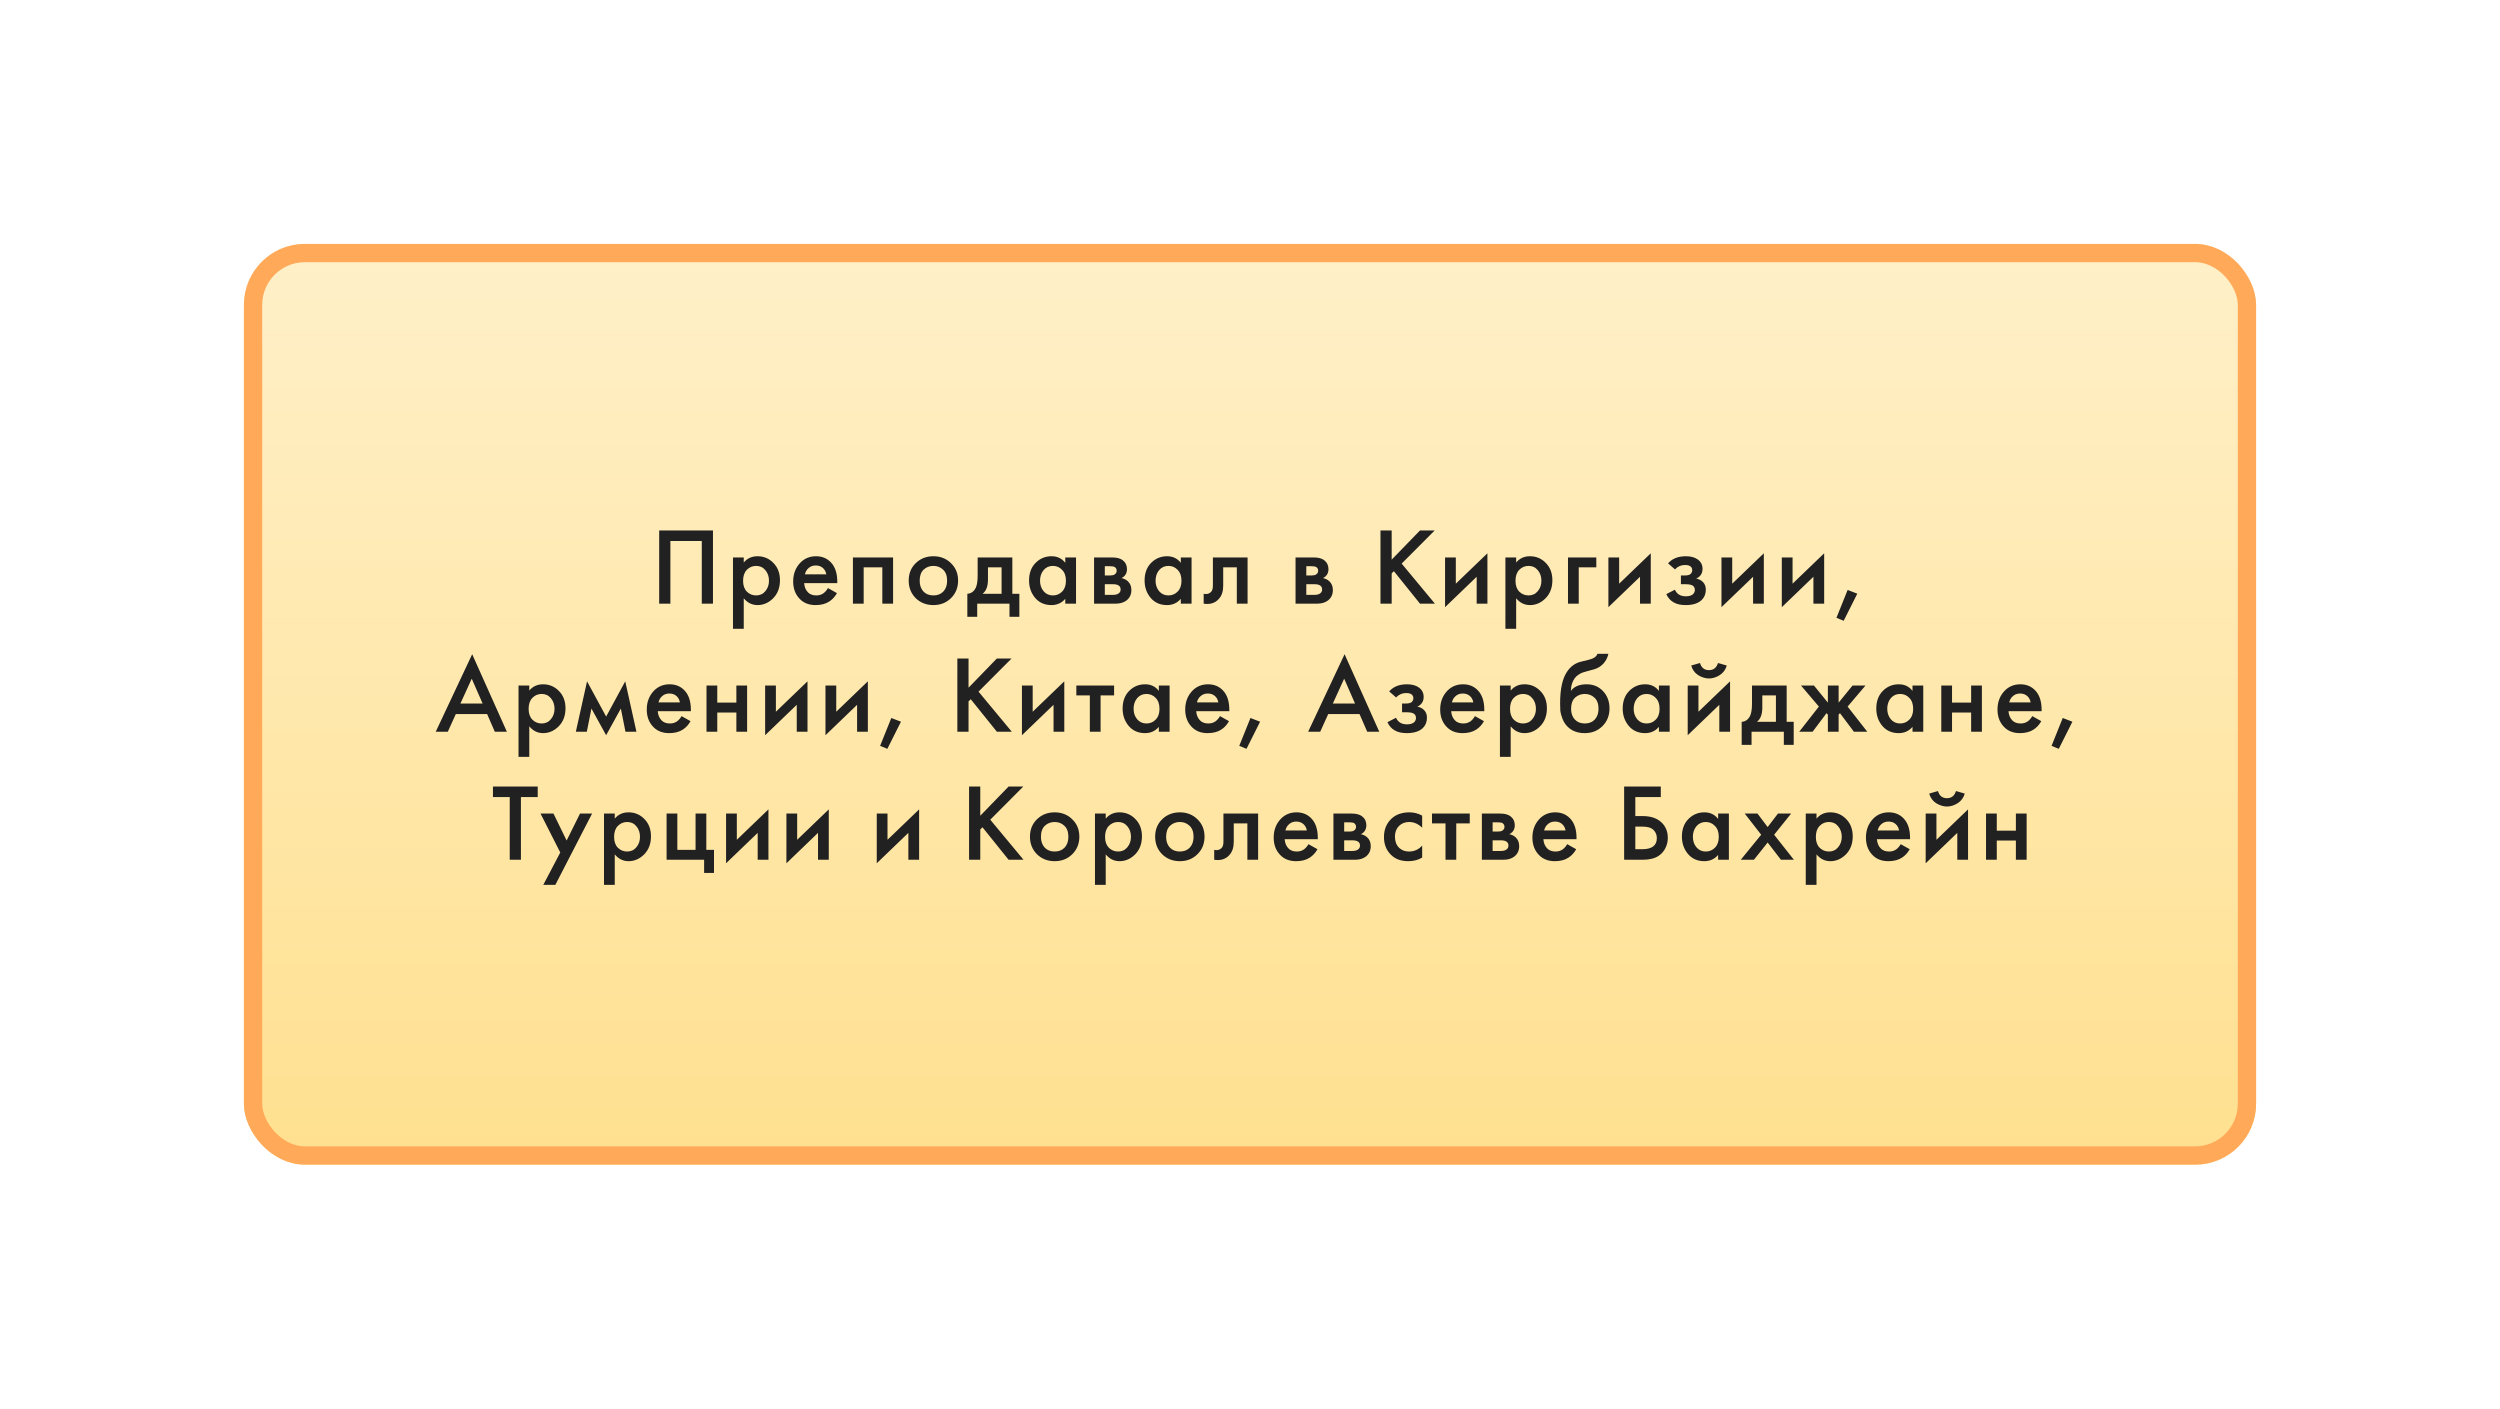
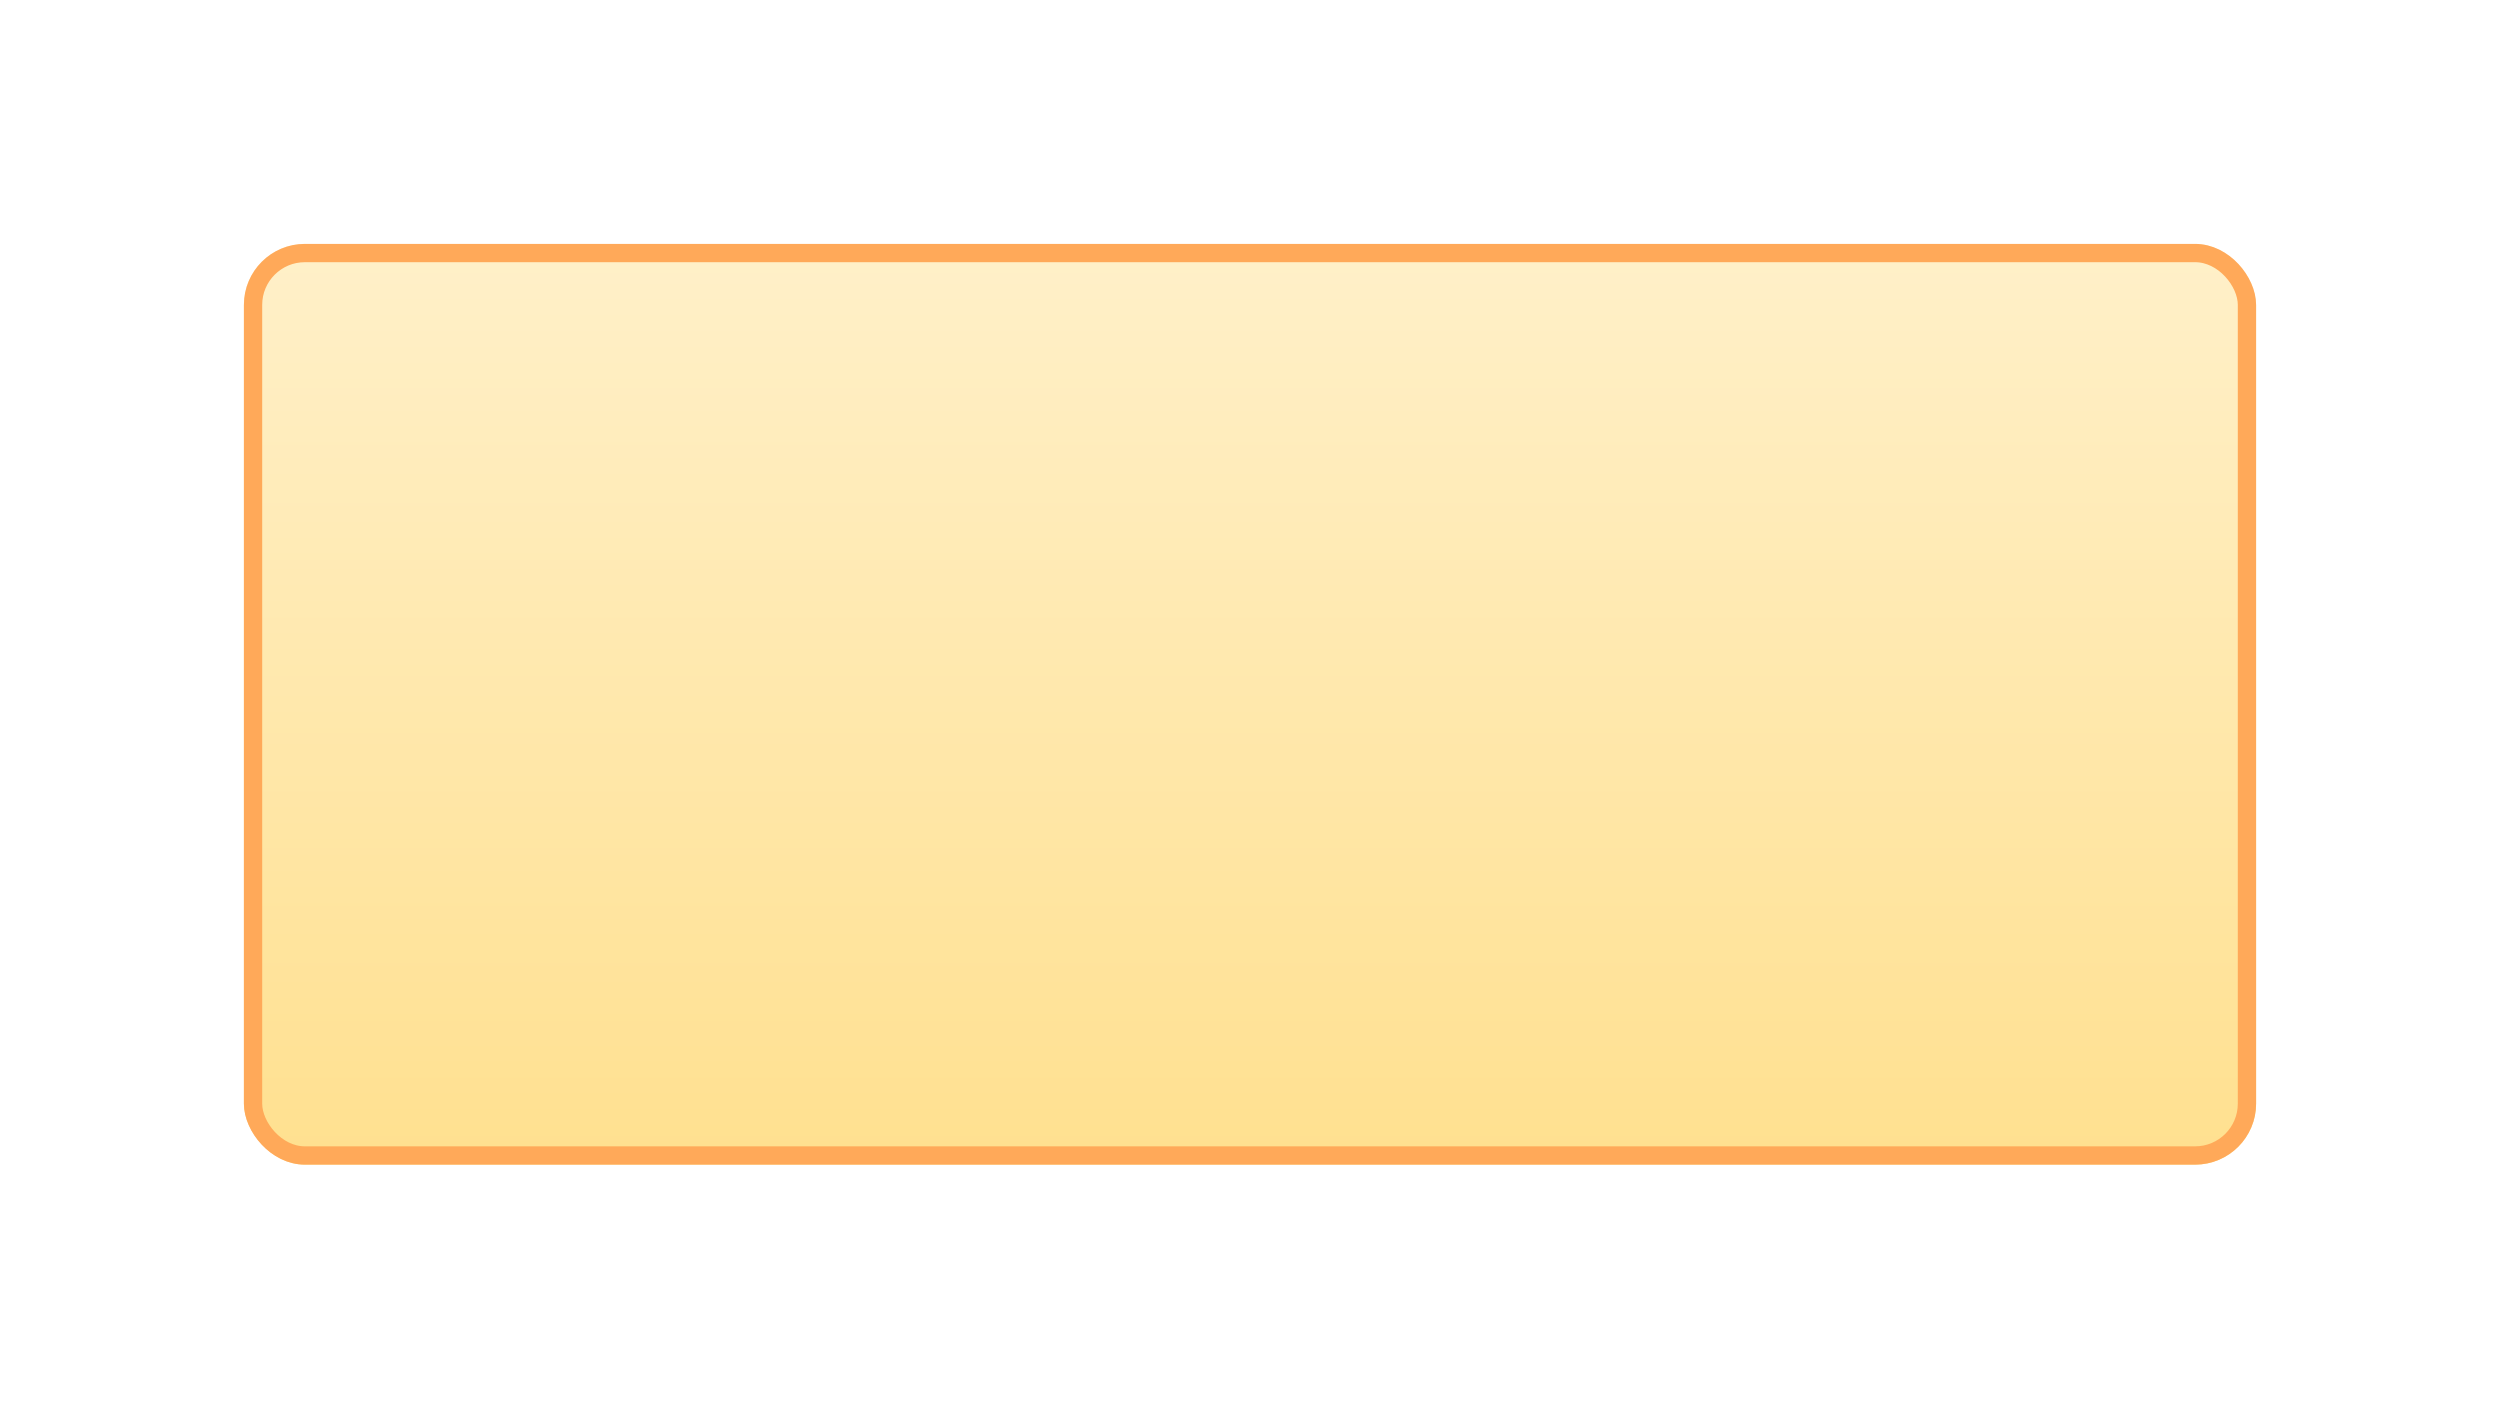
<svg xmlns="http://www.w3.org/2000/svg" width="410" height="231" viewBox="0 0 410 231" fill="none">
  <g filter="url(#filter0_d)">
    <rect x="38" y="38" width="330" height="151" rx="10" fill="url(#paint0_linear)" />
    <rect x="39.5" y="39.5" width="327" height="148" rx="8.5" stroke="#FFA959" stroke-width="3" />
  </g>
-   <path d="M108.107 86.994H116.927V99H115.091V88.722H109.943V99H108.107V86.994ZM121.974 98.118V103.122H120.21V91.422H121.974V92.25C122.55 91.566 123.3 91.224 124.224 91.224C125.256 91.224 126.126 91.59 126.834 92.322C127.554 93.042 127.914 93.99 127.914 95.166C127.914 96.378 127.542 97.362 126.798 98.118C126.054 98.862 125.202 99.234 124.242 99.234C123.342 99.234 122.586 98.862 121.974 98.118ZM124.008 92.808C123.408 92.808 122.898 93.024 122.478 93.456C122.07 93.876 121.866 94.476 121.866 95.256C121.866 96.012 122.07 96.6 122.478 97.02C122.898 97.44 123.408 97.65 124.008 97.65C124.632 97.65 125.136 97.416 125.52 96.948C125.916 96.48 126.114 95.91 126.114 95.238C126.114 94.554 125.916 93.978 125.52 93.51C125.136 93.042 124.632 92.808 124.008 92.808ZM135.785 96.444L137.261 97.272C136.925 97.872 136.499 98.334 135.983 98.658C135.395 99.042 134.651 99.234 133.751 99.234C132.695 99.234 131.843 98.91 131.195 98.262C130.451 97.518 130.079 96.552 130.079 95.364C130.079 94.116 130.481 93.078 131.285 92.25C131.969 91.566 132.815 91.224 133.823 91.224C134.807 91.224 135.617 91.554 136.253 92.214C136.961 92.946 137.315 94.014 137.315 95.418V95.634H131.879C131.927 96.27 132.143 96.78 132.527 97.164C132.851 97.488 133.301 97.65 133.877 97.65C134.345 97.65 134.747 97.524 135.083 97.272C135.359 97.056 135.593 96.78 135.785 96.444ZM132.005 94.194H135.515C135.443 93.774 135.263 93.432 134.975 93.168C134.663 92.88 134.267 92.736 133.787 92.736C133.283 92.736 132.869 92.898 132.545 93.222C132.281 93.462 132.101 93.786 132.005 94.194ZM139.878 91.422H146.466V99H144.702V93.042H141.642V99H139.878V91.422ZM150.179 92.358C150.959 91.602 151.925 91.224 153.077 91.224C154.229 91.224 155.189 91.602 155.957 92.358C156.737 93.102 157.127 94.056 157.127 95.22C157.127 96.372 156.737 97.332 155.957 98.1C155.189 98.856 154.229 99.234 153.077 99.234C151.925 99.234 150.959 98.856 150.179 98.1C149.411 97.332 149.027 96.372 149.027 95.22C149.027 94.056 149.411 93.102 150.179 92.358ZM151.439 97.002C151.847 97.434 152.393 97.65 153.077 97.65C153.761 97.65 154.307 97.434 154.715 97.002C155.123 96.558 155.327 95.97 155.327 95.238C155.327 94.434 155.105 93.828 154.661 93.42C154.229 93.012 153.701 92.808 153.077 92.808C152.453 92.808 151.919 93.012 151.475 93.42C151.043 93.828 150.827 94.434 150.827 95.238C150.827 95.97 151.031 96.558 151.439 97.002ZM160.335 91.422H166.023V97.38H167.175V101.16H165.555V99H160.263V101.16H158.643V97.38C159.255 97.344 159.717 97.014 160.029 96.39C160.233 95.946 160.335 95.28 160.335 94.392V91.422ZM164.259 97.38V93.042H162.027V95.058C162.027 96.15 161.733 96.924 161.145 97.38H164.259ZM174.705 92.304V91.422H176.469V99H174.705V98.208C174.117 98.892 173.361 99.234 172.437 99.234C171.321 99.234 170.427 98.838 169.755 98.046C169.095 97.254 168.765 96.306 168.765 95.202C168.765 94.002 169.119 93.042 169.827 92.322C170.547 91.59 171.423 91.224 172.455 91.224C173.403 91.224 174.153 91.584 174.705 92.304ZM172.671 92.808C172.047 92.808 171.537 93.042 171.141 93.51C170.757 93.978 170.565 94.554 170.565 95.238C170.565 95.91 170.757 96.48 171.141 96.948C171.537 97.416 172.047 97.65 172.671 97.65C173.271 97.65 173.775 97.44 174.183 97.02C174.603 96.6 174.813 96.012 174.813 95.256C174.813 94.476 174.603 93.876 174.183 93.456C173.775 93.024 173.271 92.808 172.671 92.808ZM179.426 91.422H182.396C183.152 91.422 183.728 91.572 184.124 91.872C184.592 92.244 184.826 92.73 184.826 93.33C184.826 94.014 184.526 94.506 183.926 94.806C184.31 94.878 184.652 95.046 184.952 95.31C185.348 95.67 185.546 96.156 185.546 96.768C185.546 97.5 185.27 98.076 184.718 98.496C184.262 98.832 183.68 99 182.972 99H179.426V91.422ZM181.19 94.374H182.09C182.402 94.374 182.636 94.32 182.792 94.212C183.02 94.068 183.134 93.864 183.134 93.6C183.134 93.348 183.032 93.15 182.828 93.006C182.684 92.91 182.426 92.862 182.054 92.862H181.19V94.374ZM181.19 97.56H182.504C182.9 97.56 183.206 97.488 183.422 97.344C183.662 97.188 183.782 96.966 183.782 96.678C183.782 96.366 183.668 96.144 183.44 96.012C183.236 95.88 182.942 95.814 182.558 95.814H181.19V97.56ZM193.653 92.304V91.422H195.417V99H193.653V98.208C193.065 98.892 192.309 99.234 191.385 99.234C190.269 99.234 189.375 98.838 188.703 98.046C188.043 97.254 187.713 96.306 187.713 95.202C187.713 94.002 188.067 93.042 188.775 92.322C189.495 91.59 190.371 91.224 191.403 91.224C192.351 91.224 193.101 91.584 193.653 92.304ZM191.619 92.808C190.995 92.808 190.485 93.042 190.089 93.51C189.705 93.978 189.513 94.554 189.513 95.238C189.513 95.91 189.705 96.48 190.089 96.948C190.485 97.416 190.995 97.65 191.619 97.65C192.219 97.65 192.723 97.44 193.131 97.02C193.551 96.6 193.761 96.012 193.761 95.256C193.761 94.476 193.551 93.876 193.131 93.456C192.723 93.024 192.219 92.808 191.619 92.808ZM204.602 91.422V99H202.838V93.042H200.606V96.048C200.606 96.984 200.366 97.71 199.886 98.226C199.274 98.91 198.446 99.168 197.402 99V97.38C197.918 97.5 198.332 97.386 198.644 97.038C198.824 96.822 198.914 96.492 198.914 96.048V91.422H204.602ZM212.47 91.422H215.44C216.196 91.422 216.772 91.572 217.168 91.872C217.636 92.244 217.87 92.73 217.87 93.33C217.87 94.014 217.57 94.506 216.97 94.806C217.354 94.878 217.696 95.046 217.996 95.31C218.392 95.67 218.59 96.156 218.59 96.768C218.59 97.5 218.314 98.076 217.762 98.496C217.306 98.832 216.724 99 216.016 99H212.47V91.422ZM214.234 94.374H215.134C215.446 94.374 215.68 94.32 215.836 94.212C216.064 94.068 216.178 93.864 216.178 93.6C216.178 93.348 216.076 93.15 215.872 93.006C215.728 92.91 215.47 92.862 215.098 92.862H214.234V94.374ZM214.234 97.56H215.548C215.944 97.56 216.25 97.488 216.466 97.344C216.706 97.188 216.826 96.966 216.826 96.678C216.826 96.366 216.712 96.144 216.484 96.012C216.28 95.88 215.986 95.814 215.602 95.814H214.234V97.56ZM228.234 86.994V91.782L232.878 86.994H235.29L229.872 92.43L235.326 99H232.878L228.594 93.672L228.234 94.032V99H226.398V86.994H228.234ZM236.99 91.422H238.754V95.724L243.938 90.738V99H242.174V94.59L236.99 99.576V91.422ZM248.65 98.118V103.122H246.886V91.422H248.65V92.25C249.226 91.566 249.976 91.224 250.9 91.224C251.932 91.224 252.802 91.59 253.51 92.322C254.23 93.042 254.59 93.99 254.59 95.166C254.59 96.378 254.218 97.362 253.474 98.118C252.73 98.862 251.878 99.234 250.918 99.234C250.018 99.234 249.262 98.862 248.65 98.118ZM250.684 92.808C250.084 92.808 249.574 93.024 249.154 93.456C248.746 93.876 248.542 94.476 248.542 95.256C248.542 96.012 248.746 96.6 249.154 97.02C249.574 97.44 250.084 97.65 250.684 97.65C251.308 97.65 251.812 97.416 252.196 96.948C252.592 96.48 252.79 95.91 252.79 95.238C252.79 94.554 252.592 93.978 252.196 93.51C251.812 93.042 251.308 92.808 250.684 92.808ZM257.15 99V91.422H261.794V93.042H258.914V99H257.15ZM263.777 91.422H265.541V95.724L270.725 90.738V99H268.961V94.59L263.777 99.576V91.422ZM274.698 93.384L273.564 92.394C273.852 92.046 274.236 91.764 274.716 91.548C275.22 91.332 275.814 91.224 276.498 91.224C277.29 91.224 277.932 91.398 278.424 91.746C278.952 92.13 279.216 92.646 279.216 93.294C279.216 93.714 279.108 94.062 278.892 94.338C278.712 94.578 278.472 94.758 278.172 94.878C278.628 94.974 278.994 95.16 279.27 95.436C279.594 95.76 279.756 96.18 279.756 96.696C279.756 97.38 279.54 97.938 279.108 98.37C278.532 98.946 277.644 99.234 276.444 99.234C275.64 99.234 274.98 99.084 274.464 98.784C273.924 98.472 273.528 98.022 273.276 97.434L274.68 96.714C274.848 97.074 275.07 97.338 275.346 97.506C275.646 97.698 276.024 97.794 276.48 97.794C277.032 97.794 277.434 97.668 277.686 97.416C277.866 97.212 277.956 96.99 277.956 96.75C277.956 96.498 277.878 96.294 277.722 96.138C277.518 95.922 277.098 95.814 276.462 95.814H275.67V94.374H276.336C276.72 94.374 277.008 94.308 277.2 94.176C277.416 94.008 277.524 93.786 277.524 93.51C277.524 93.222 277.416 93.006 277.2 92.862C277.02 92.73 276.738 92.664 276.354 92.664C275.994 92.664 275.664 92.736 275.364 92.88C275.112 93 274.89 93.168 274.698 93.384ZM282.32 91.422H284.084V95.724L289.268 90.738V99H287.504V94.59L282.32 99.576V91.422ZM292.216 91.422H293.98V95.724L299.164 90.738V99H297.4V94.59L292.216 99.576V91.422ZM301.176 101.322L303.012 96.75L304.596 97.362L302.364 101.808L301.176 101.322ZM81.146 120L79.886 117.102H74.756L73.442 120H71.462L77.438 107.292L83.126 120H81.146ZM75.512 115.374H79.148L77.366 111.306L75.512 115.374ZM86.802 119.118V124.122H85.038V112.422H86.802V113.25C87.378 112.566 88.128 112.224 89.052 112.224C90.084 112.224 90.954 112.59 91.662 113.322C92.382 114.042 92.742 114.99 92.742 116.166C92.742 117.378 92.37 118.362 91.626 119.118C90.882 119.862 90.03 120.234 89.07 120.234C88.17 120.234 87.414 119.862 86.802 119.118ZM88.836 113.808C88.236 113.808 87.726 114.024 87.306 114.456C86.898 114.876 86.694 115.476 86.694 116.256C86.694 117.012 86.898 117.6 87.306 118.02C87.726 118.44 88.236 118.65 88.836 118.65C89.46 118.65 89.964 118.416 90.348 117.948C90.744 117.48 90.942 116.91 90.942 116.238C90.942 115.554 90.744 114.978 90.348 114.51C89.964 114.042 89.46 113.808 88.836 113.808ZM94.439 120L96.275 111.738L99.407 117.516L102.539 111.738L104.375 120H102.575L101.819 116.202L99.407 120.576L96.995 116.202L96.239 120H94.439ZM111.775 117.444L113.251 118.272C112.915 118.872 112.489 119.334 111.973 119.658C111.385 120.042 110.641 120.234 109.741 120.234C108.685 120.234 107.833 119.91 107.185 119.262C106.441 118.518 106.069 117.552 106.069 116.364C106.069 115.116 106.471 114.078 107.275 113.25C107.959 112.566 108.805 112.224 109.813 112.224C110.797 112.224 111.607 112.554 112.243 113.214C112.951 113.946 113.305 115.014 113.305 116.418V116.634H107.869C107.917 117.27 108.133 117.78 108.517 118.164C108.841 118.488 109.291 118.65 109.867 118.65C110.335 118.65 110.737 118.524 111.073 118.272C111.349 118.056 111.583 117.78 111.775 117.444ZM107.995 115.194H111.505C111.433 114.774 111.253 114.432 110.965 114.168C110.653 113.88 110.257 113.736 109.777 113.736C109.273 113.736 108.859 113.898 108.535 114.222C108.271 114.462 108.091 114.786 107.995 115.194ZM115.868 120V112.422H117.632V115.23H120.764V112.422H122.528V120H120.764V116.85H117.632V120H115.868ZM125.483 112.422H127.247V116.724L132.431 111.738V120H130.667V115.59L125.483 120.576V112.422ZM135.379 112.422H137.143V116.724L142.327 111.738V120H140.563V115.59L135.379 120.576V112.422ZM144.338 122.322L146.174 117.75L147.758 118.362L145.526 122.808L144.338 122.322ZM158.841 107.994V112.782L163.485 107.994H165.897L160.479 113.43L165.933 120H163.485L159.201 114.672L158.841 115.032V120H157.005V107.994H158.841ZM167.597 112.422H169.361V116.724L174.545 111.738V120H172.781V115.59L167.597 120.576V112.422ZM182.712 114.042H180.498V120H178.734V114.042H176.52V112.422H182.712V114.042ZM190.049 113.304V112.422H191.813V120H190.049V119.208C189.461 119.892 188.705 120.234 187.781 120.234C186.665 120.234 185.771 119.838 185.099 119.046C184.439 118.254 184.109 117.306 184.109 116.202C184.109 115.002 184.463 114.042 185.171 113.322C185.891 112.59 186.767 112.224 187.799 112.224C188.747 112.224 189.497 112.584 190.049 113.304ZM188.015 113.808C187.391 113.808 186.881 114.042 186.485 114.51C186.101 114.978 185.909 115.554 185.909 116.238C185.909 116.91 186.101 117.48 186.485 117.948C186.881 118.416 187.391 118.65 188.015 118.65C188.615 118.65 189.119 118.44 189.527 118.02C189.947 117.6 190.157 117.012 190.157 116.256C190.157 115.476 189.947 114.876 189.527 114.456C189.119 114.024 188.615 113.808 188.015 113.808ZM200.08 117.444L201.556 118.272C201.22 118.872 200.794 119.334 200.278 119.658C199.69 120.042 198.946 120.234 198.046 120.234C196.99 120.234 196.138 119.91 195.49 119.262C194.746 118.518 194.374 117.552 194.374 116.364C194.374 115.116 194.776 114.078 195.58 113.25C196.264 112.566 197.11 112.224 198.118 112.224C199.102 112.224 199.912 112.554 200.548 113.214C201.256 113.946 201.61 115.014 201.61 116.418V116.634H196.174C196.222 117.27 196.438 117.78 196.822 118.164C197.146 118.488 197.596 118.65 198.172 118.65C198.64 118.65 199.042 118.524 199.378 118.272C199.654 118.056 199.888 117.78 200.08 117.444ZM196.3 115.194H199.81C199.738 114.774 199.558 114.432 199.27 114.168C198.958 113.88 198.562 113.736 198.082 113.736C197.578 113.736 197.164 113.898 196.84 114.222C196.576 114.462 196.396 114.786 196.3 115.194ZM203.238 122.322L205.074 117.75L206.658 118.362L204.426 122.808L203.238 122.322ZM224.221 120L222.961 117.102H217.831L216.517 120H214.537L220.513 107.292L226.201 120H224.221ZM218.587 115.374H222.223L220.441 111.306L218.587 115.374ZM228.963 114.384L227.829 113.394C228.117 113.046 228.501 112.764 228.981 112.548C229.485 112.332 230.079 112.224 230.763 112.224C231.555 112.224 232.197 112.398 232.689 112.746C233.217 113.13 233.481 113.646 233.481 114.294C233.481 114.714 233.373 115.062 233.157 115.338C232.977 115.578 232.737 115.758 232.437 115.878C232.893 115.974 233.259 116.16 233.535 116.436C233.859 116.76 234.021 117.18 234.021 117.696C234.021 118.38 233.805 118.938 233.373 119.37C232.797 119.946 231.909 120.234 230.709 120.234C229.905 120.234 229.245 120.084 228.729 119.784C228.189 119.472 227.793 119.022 227.541 118.434L228.945 117.714C229.113 118.074 229.335 118.338 229.611 118.506C229.911 118.698 230.289 118.794 230.745 118.794C231.297 118.794 231.699 118.668 231.951 118.416C232.131 118.212 232.221 117.99 232.221 117.75C232.221 117.498 232.143 117.294 231.987 117.138C231.783 116.922 231.363 116.814 230.727 116.814H229.935V115.374H230.601C230.985 115.374 231.273 115.308 231.465 115.176C231.681 115.008 231.789 114.786 231.789 114.51C231.789 114.222 231.681 114.006 231.465 113.862C231.285 113.73 231.003 113.664 230.619 113.664C230.259 113.664 229.929 113.736 229.629 113.88C229.377 114 229.155 114.168 228.963 114.384ZM241.895 117.444L243.371 118.272C243.035 118.872 242.609 119.334 242.093 119.658C241.505 120.042 240.761 120.234 239.861 120.234C238.805 120.234 237.953 119.91 237.305 119.262C236.561 118.518 236.189 117.552 236.189 116.364C236.189 115.116 236.591 114.078 237.395 113.25C238.079 112.566 238.925 112.224 239.933 112.224C240.917 112.224 241.727 112.554 242.363 113.214C243.071 113.946 243.425 115.014 243.425 116.418V116.634H237.989C238.037 117.27 238.253 117.78 238.637 118.164C238.961 118.488 239.411 118.65 239.987 118.65C240.455 118.65 240.857 118.524 241.193 118.272C241.469 118.056 241.703 117.78 241.895 117.444ZM238.115 115.194H241.625C241.553 114.774 241.373 114.432 241.085 114.168C240.773 113.88 240.377 113.736 239.897 113.736C239.393 113.736 238.979 113.898 238.655 114.222C238.391 114.462 238.211 114.786 238.115 115.194ZM247.753 119.118V124.122H245.989V112.422H247.753V113.25C248.329 112.566 249.079 112.224 250.003 112.224C251.035 112.224 251.905 112.59 252.613 113.322C253.333 114.042 253.693 114.99 253.693 116.166C253.693 117.378 253.321 118.362 252.577 119.118C251.833 119.862 250.981 120.234 250.021 120.234C249.121 120.234 248.365 119.862 247.753 119.118ZM249.787 113.808C249.187 113.808 248.677 114.024 248.257 114.456C247.849 114.876 247.645 115.476 247.645 116.256C247.645 117.012 247.849 117.6 248.257 118.02C248.677 118.44 249.187 118.65 249.787 118.65C250.411 118.65 250.915 118.416 251.299 117.948C251.695 117.48 251.893 116.91 251.893 116.238C251.893 115.554 251.695 114.978 251.299 114.51C250.915 114.042 250.411 113.808 249.787 113.808ZM261.978 107.22H263.778C263.646 107.844 263.37 108.384 262.95 108.84C262.53 109.296 262.014 109.608 261.402 109.776L260.214 110.1C259.902 110.184 259.662 110.256 259.494 110.316C259.326 110.376 259.116 110.49 258.864 110.658C258.624 110.814 258.42 111.006 258.252 111.234C257.856 111.762 257.646 112.446 257.622 113.286H257.64C258.168 112.578 259.026 112.224 260.214 112.224C261.282 112.224 262.164 112.584 262.86 113.304C263.592 114.06 263.958 115.02 263.958 116.184C263.958 117.36 263.568 118.332 262.788 119.1C262.02 119.856 261.06 120.234 259.908 120.234C258.756 120.234 257.832 119.898 257.136 119.226C256.752 118.866 256.458 118.422 256.254 117.894C256.05 117.366 255.93 116.934 255.894 116.598C255.87 116.25 255.858 115.83 255.858 115.338C255.858 112.986 256.242 111.252 257.01 110.136C257.586 109.284 258.342 108.744 259.278 108.516L260.538 108.21C261.366 108.006 261.846 107.676 261.978 107.22ZM258.27 118.002C258.678 118.434 259.224 118.65 259.908 118.65C260.592 118.65 261.138 118.434 261.546 118.002C261.954 117.558 262.158 116.97 262.158 116.238C262.158 115.434 261.936 114.828 261.492 114.42C261.06 114.012 260.532 113.808 259.908 113.808C259.284 113.808 258.75 114.012 258.306 114.42C257.874 114.828 257.658 115.434 257.658 116.238C257.658 116.97 257.862 117.558 258.27 118.002ZM272.062 113.304V112.422H273.826V120H272.062V119.208C271.474 119.892 270.718 120.234 269.794 120.234C268.678 120.234 267.784 119.838 267.112 119.046C266.452 118.254 266.122 117.306 266.122 116.202C266.122 115.002 266.476 114.042 267.184 113.322C267.904 112.59 268.78 112.224 269.812 112.224C270.76 112.224 271.51 112.584 272.062 113.304ZM270.028 113.808C269.404 113.808 268.894 114.042 268.498 114.51C268.114 114.978 267.922 115.554 267.922 116.238C267.922 116.91 268.114 117.48 268.498 117.948C268.894 118.416 269.404 118.65 270.028 118.65C270.628 118.65 271.132 118.44 271.54 118.02C271.96 117.6 272.17 117.012 272.17 116.256C272.17 115.476 271.96 114.876 271.54 114.456C271.132 114.024 270.628 113.808 270.028 113.808ZM276.783 112.422H278.547V116.724L283.731 111.738V120H281.967V115.59L276.783 120.576V112.422ZM277.359 109.146L278.799 108.732C279.027 109.512 279.519 109.902 280.275 109.902C281.019 109.902 281.511 109.512 281.751 108.732L283.191 109.146C282.999 109.83 282.609 110.358 282.021 110.73C281.445 111.09 280.863 111.27 280.275 111.27C279.687 111.27 279.099 111.09 278.511 110.73C277.935 110.358 277.551 109.83 277.359 109.146ZM287.327 112.422H293.015V118.38H294.167V122.16H292.547V120H287.255V122.16H285.635V118.38C286.247 118.344 286.709 118.014 287.021 117.39C287.225 116.946 287.327 116.28 287.327 115.392V112.422ZM291.251 118.38V114.042H289.019V116.058C289.019 117.15 288.725 117.924 288.137 118.38H291.251ZM299.771 112.422H301.535V115.23L303.821 112.422H305.945L303.011 115.878L306.233 120H304.037L301.751 116.958L301.535 117.21V120H299.771V117.21L299.555 116.958L297.269 120H295.073L298.295 115.878L295.361 112.422H297.485L299.771 115.23V112.422ZM313.65 113.304V112.422H315.414V120H313.65V119.208C313.062 119.892 312.306 120.234 311.382 120.234C310.266 120.234 309.372 119.838 308.7 119.046C308.04 118.254 307.71 117.306 307.71 116.202C307.71 115.002 308.064 114.042 308.772 113.322C309.492 112.59 310.368 112.224 311.4 112.224C312.348 112.224 313.098 112.584 313.65 113.304ZM311.616 113.808C310.992 113.808 310.482 114.042 310.086 114.51C309.702 114.978 309.51 115.554 309.51 116.238C309.51 116.91 309.702 117.48 310.086 117.948C310.482 118.416 310.992 118.65 311.616 118.65C312.216 118.65 312.72 118.44 313.128 118.02C313.548 117.6 313.758 117.012 313.758 116.256C313.758 115.476 313.548 114.876 313.128 114.456C312.72 114.024 312.216 113.808 311.616 113.808ZM318.37 120V112.422H320.134V115.23H323.266V112.422H325.03V120H323.266V116.85H320.134V120H318.37ZM333.295 117.444L334.771 118.272C334.435 118.872 334.009 119.334 333.493 119.658C332.905 120.042 332.161 120.234 331.261 120.234C330.205 120.234 329.353 119.91 328.705 119.262C327.961 118.518 327.589 117.552 327.589 116.364C327.589 115.116 327.991 114.078 328.795 113.25C329.479 112.566 330.325 112.224 331.333 112.224C332.317 112.224 333.127 112.554 333.763 113.214C334.471 113.946 334.825 115.014 334.825 116.418V116.634H329.389C329.437 117.27 329.653 117.78 330.037 118.164C330.361 118.488 330.811 118.65 331.387 118.65C331.855 118.65 332.257 118.524 332.593 118.272C332.869 118.056 333.103 117.78 333.295 117.444ZM329.515 115.194H333.025C332.953 114.774 332.773 114.432 332.485 114.168C332.173 113.88 331.777 113.736 331.297 113.736C330.793 113.736 330.379 113.898 330.055 114.222C329.791 114.462 329.611 114.786 329.515 115.194ZM336.453 122.322L338.289 117.75L339.873 118.362L337.641 122.808L336.453 122.322ZM88.186 130.722H85.432V141H83.596V130.722H80.842V128.994H88.186V130.722ZM89.094 145.122L91.884 139.812L88.644 133.422H90.768L92.928 137.85L95.124 133.422H97.104L91.074 145.122H89.094ZM100.82 140.118V145.122H99.056V133.422H100.82V134.25C101.396 133.566 102.146 133.224 103.07 133.224C104.102 133.224 104.972 133.59 105.68 134.322C106.4 135.042 106.76 135.99 106.76 137.166C106.76 138.378 106.388 139.362 105.644 140.118C104.9 140.862 104.048 141.234 103.088 141.234C102.188 141.234 101.432 140.862 100.82 140.118ZM102.854 134.808C102.254 134.808 101.744 135.024 101.324 135.456C100.916 135.876 100.712 136.476 100.712 137.256C100.712 138.012 100.916 138.6 101.324 139.02C101.744 139.44 102.254 139.65 102.854 139.65C103.478 139.65 103.982 139.416 104.366 138.948C104.762 138.48 104.96 137.91 104.96 137.238C104.96 136.554 104.762 135.978 104.366 135.51C103.982 135.042 103.478 134.808 102.854 134.808ZM109.32 141V133.422H111.084V139.38H114.072V133.422H115.836V139.38H117.096V143.16H115.476V141H109.32ZM119.076 133.422H120.84V137.724L126.024 132.738V141H124.26V136.59L119.076 141.576V133.422ZM128.971 133.422H130.735V137.724L135.919 132.738V141H134.155V136.59L128.971 141.576V133.422ZM143.788 133.422H145.552V137.724L150.736 132.738V141H148.972V136.59L143.788 141.576V133.422ZM160.765 128.994V133.782L165.409 128.994H167.821L162.403 134.43L167.857 141H165.409L161.125 135.672L160.765 136.032V141H158.929V128.994H160.765ZM170.066 134.358C170.846 133.602 171.812 133.224 172.964 133.224C174.116 133.224 175.076 133.602 175.844 134.358C176.624 135.102 177.014 136.056 177.014 137.22C177.014 138.372 176.624 139.332 175.844 140.1C175.076 140.856 174.116 141.234 172.964 141.234C171.812 141.234 170.846 140.856 170.066 140.1C169.298 139.332 168.914 138.372 168.914 137.22C168.914 136.056 169.298 135.102 170.066 134.358ZM171.326 139.002C171.734 139.434 172.28 139.65 172.964 139.65C173.648 139.65 174.194 139.434 174.602 139.002C175.01 138.558 175.214 137.97 175.214 137.238C175.214 136.434 174.992 135.828 174.548 135.42C174.116 135.012 173.588 134.808 172.964 134.808C172.34 134.808 171.806 135.012 171.362 135.42C170.93 135.828 170.714 136.434 170.714 137.238C170.714 137.97 170.918 138.558 171.326 139.002ZM181.339 140.118V145.122H179.575V133.422H181.339V134.25C181.915 133.566 182.665 133.224 183.589 133.224C184.621 133.224 185.491 133.59 186.199 134.322C186.919 135.042 187.279 135.99 187.279 137.166C187.279 138.378 186.907 139.362 186.163 140.118C185.419 140.862 184.567 141.234 183.607 141.234C182.707 141.234 181.951 140.862 181.339 140.118ZM183.373 134.808C182.773 134.808 182.263 135.024 181.843 135.456C181.435 135.876 181.231 136.476 181.231 137.256C181.231 138.012 181.435 138.6 181.843 139.02C182.263 139.44 182.773 139.65 183.373 139.65C183.997 139.65 184.501 139.416 184.885 138.948C185.281 138.48 185.479 137.91 185.479 137.238C185.479 136.554 185.281 135.978 184.885 135.51C184.501 135.042 183.997 134.808 183.373 134.808ZM190.596 134.358C191.376 133.602 192.342 133.224 193.494 133.224C194.646 133.224 195.606 133.602 196.374 134.358C197.154 135.102 197.544 136.056 197.544 137.22C197.544 138.372 197.154 139.332 196.374 140.1C195.606 140.856 194.646 141.234 193.494 141.234C192.342 141.234 191.376 140.856 190.596 140.1C189.828 139.332 189.444 138.372 189.444 137.22C189.444 136.056 189.828 135.102 190.596 134.358ZM191.856 139.002C192.264 139.434 192.81 139.65 193.494 139.65C194.178 139.65 194.724 139.434 195.132 139.002C195.54 138.558 195.744 137.97 195.744 137.238C195.744 136.434 195.522 135.828 195.078 135.42C194.646 135.012 194.118 134.808 193.494 134.808C192.87 134.808 192.336 135.012 191.892 135.42C191.46 135.828 191.244 136.434 191.244 137.238C191.244 137.97 191.448 138.558 191.856 139.002ZM206.332 133.422V141H204.568V135.042H202.336V138.048C202.336 138.984 202.096 139.71 201.616 140.226C201.004 140.91 200.176 141.168 199.132 141V139.38C199.648 139.5 200.062 139.386 200.374 139.038C200.554 138.822 200.644 138.492 200.644 138.048V133.422H206.332ZM214.59 138.444L216.066 139.272C215.73 139.872 215.304 140.334 214.788 140.658C214.2 141.042 213.456 141.234 212.556 141.234C211.5 141.234 210.648 140.91 210 140.262C209.256 139.518 208.884 138.552 208.884 137.364C208.884 136.116 209.286 135.078 210.09 134.25C210.774 133.566 211.62 133.224 212.628 133.224C213.612 133.224 214.422 133.554 215.058 134.214C215.766 134.946 216.12 136.014 216.12 137.418V137.634H210.684C210.732 138.27 210.948 138.78 211.332 139.164C211.656 139.488 212.106 139.65 212.682 139.65C213.15 139.65 213.552 139.524 213.888 139.272C214.164 139.056 214.398 138.78 214.59 138.444ZM210.81 136.194H214.32C214.248 135.774 214.068 135.432 213.78 135.168C213.468 134.88 213.072 134.736 212.592 134.736C212.088 134.736 211.674 134.898 211.35 135.222C211.086 135.462 210.906 135.786 210.81 136.194ZM218.683 133.422H221.653C222.409 133.422 222.985 133.572 223.381 133.872C223.849 134.244 224.083 134.73 224.083 135.33C224.083 136.014 223.783 136.506 223.183 136.806C223.567 136.878 223.909 137.046 224.209 137.31C224.605 137.67 224.803 138.156 224.803 138.768C224.803 139.5 224.527 140.076 223.975 140.496C223.519 140.832 222.937 141 222.229 141H218.683V133.422ZM220.447 136.374H221.347C221.659 136.374 221.893 136.32 222.049 136.212C222.277 136.068 222.391 135.864 222.391 135.6C222.391 135.348 222.289 135.15 222.085 135.006C221.941 134.91 221.683 134.862 221.311 134.862H220.447V136.374ZM220.447 139.56H221.761C222.157 139.56 222.463 139.488 222.679 139.344C222.919 139.188 223.039 138.966 223.039 138.678C223.039 138.366 222.925 138.144 222.697 138.012C222.493 137.88 222.199 137.814 221.815 137.814H220.447V139.56ZM233.234 133.764V135.744C232.598 135.12 231.884 134.808 231.092 134.808C230.42 134.808 229.862 135.03 229.418 135.474C228.986 135.906 228.77 136.488 228.77 137.22C228.77 137.976 228.998 138.582 229.454 139.038C229.886 139.446 230.42 139.65 231.056 139.65C231.932 139.65 232.658 139.326 233.234 138.678V140.64C232.598 141.036 231.83 141.234 230.93 141.234C229.718 141.234 228.758 140.862 228.05 140.118C227.33 139.374 226.97 138.426 226.97 137.274C226.97 136.086 227.354 135.108 228.122 134.34C228.866 133.596 229.88 133.224 231.164 133.224C231.896 133.224 232.586 133.404 233.234 133.764ZM241.04 135.042H238.826V141H237.062V135.042H234.848V133.422H241.04V135.042ZM243.027 133.422H245.997C246.753 133.422 247.329 133.572 247.725 133.872C248.193 134.244 248.427 134.73 248.427 135.33C248.427 136.014 248.127 136.506 247.527 136.806C247.911 136.878 248.253 137.046 248.553 137.31C248.949 137.67 249.147 138.156 249.147 138.768C249.147 139.5 248.871 140.076 248.319 140.496C247.863 140.832 247.281 141 246.573 141H243.027V133.422ZM244.791 136.374H245.691C246.003 136.374 246.237 136.32 246.393 136.212C246.621 136.068 246.735 135.864 246.735 135.6C246.735 135.348 246.633 135.15 246.429 135.006C246.285 134.91 246.027 134.862 245.655 134.862H244.791V136.374ZM244.791 139.56H246.105C246.501 139.56 246.807 139.488 247.023 139.344C247.263 139.188 247.383 138.966 247.383 138.678C247.383 138.366 247.269 138.144 247.041 138.012C246.837 137.88 246.543 137.814 246.159 137.814H244.791V139.56ZM257.02 138.444L258.496 139.272C258.16 139.872 257.734 140.334 257.218 140.658C256.63 141.042 255.886 141.234 254.986 141.234C253.93 141.234 253.078 140.91 252.43 140.262C251.686 139.518 251.314 138.552 251.314 137.364C251.314 136.116 251.716 135.078 252.52 134.25C253.204 133.566 254.05 133.224 255.058 133.224C256.042 133.224 256.852 133.554 257.488 134.214C258.196 134.946 258.55 136.014 258.55 137.418V137.634H253.114C253.162 138.27 253.378 138.78 253.762 139.164C254.086 139.488 254.536 139.65 255.112 139.65C255.58 139.65 255.982 139.524 256.318 139.272C256.594 139.056 256.828 138.78 257.02 138.444ZM253.24 136.194H256.75C256.678 135.774 256.498 135.432 256.21 135.168C255.898 134.88 255.502 134.736 255.022 134.736C254.518 134.736 254.104 134.898 253.78 135.222C253.516 135.462 253.336 135.786 253.24 136.194ZM266.358 141V128.994H272.37V130.722H268.194V133.836H269.382C270.666 133.836 271.668 134.154 272.388 134.79C273.144 135.45 273.522 136.332 273.522 137.436C273.522 138.012 273.39 138.564 273.126 139.092C272.874 139.608 272.508 140.028 272.028 140.352C271.38 140.784 270.504 141 269.4 141H266.358ZM268.194 135.564V139.272H269.31C270.918 139.272 271.722 138.666 271.722 137.454C271.722 136.926 271.542 136.482 271.182 136.122C270.834 135.75 270.222 135.564 269.346 135.564H268.194ZM281.773 134.304V133.422H283.537V141H281.773V140.208C281.185 140.892 280.429 141.234 279.505 141.234C278.389 141.234 277.495 140.838 276.823 140.046C276.163 139.254 275.833 138.306 275.833 137.202C275.833 136.002 276.187 135.042 276.895 134.322C277.615 133.59 278.491 133.224 279.523 133.224C280.471 133.224 281.221 133.584 281.773 134.304ZM279.739 134.808C279.115 134.808 278.605 135.042 278.209 135.51C277.825 135.978 277.633 136.554 277.633 137.238C277.633 137.91 277.825 138.48 278.209 138.948C278.605 139.416 279.115 139.65 279.739 139.65C280.339 139.65 280.843 139.44 281.251 139.02C281.671 138.6 281.881 138.012 281.881 137.256C281.881 136.476 281.671 135.876 281.251 135.456C280.843 135.024 280.339 134.808 279.739 134.808ZM285.486 141L288.834 136.896L286.134 133.422H288.222L289.896 135.636L291.588 133.422H293.748L290.958 136.896L294.198 141H292.074L289.896 138.174L287.646 141H285.486ZM297.908 140.118V145.122H296.144V133.422H297.908V134.25C298.484 133.566 299.234 133.224 300.158 133.224C301.19 133.224 302.06 133.59 302.768 134.322C303.488 135.042 303.848 135.99 303.848 137.166C303.848 138.378 303.476 139.362 302.732 140.118C301.988 140.862 301.136 141.234 300.176 141.234C299.276 141.234 298.52 140.862 297.908 140.118ZM299.942 134.808C299.342 134.808 298.832 135.024 298.412 135.456C298.004 135.876 297.8 136.476 297.8 137.256C297.8 138.012 298.004 138.6 298.412 139.02C298.832 139.44 299.342 139.65 299.942 139.65C300.566 139.65 301.07 139.416 301.454 138.948C301.85 138.48 302.048 137.91 302.048 137.238C302.048 136.554 301.85 135.978 301.454 135.51C301.07 135.042 300.566 134.808 299.942 134.808ZM311.719 138.444L313.195 139.272C312.859 139.872 312.433 140.334 311.917 140.658C311.329 141.042 310.585 141.234 309.685 141.234C308.629 141.234 307.777 140.91 307.129 140.262C306.385 139.518 306.013 138.552 306.013 137.364C306.013 136.116 306.415 135.078 307.219 134.25C307.903 133.566 308.749 133.224 309.757 133.224C310.741 133.224 311.551 133.554 312.187 134.214C312.895 134.946 313.249 136.014 313.249 137.418V137.634H307.813C307.861 138.27 308.077 138.78 308.461 139.164C308.785 139.488 309.235 139.65 309.811 139.65C310.279 139.65 310.681 139.524 311.017 139.272C311.293 139.056 311.527 138.78 311.719 138.444ZM307.939 136.194H311.449C311.377 135.774 311.197 135.432 310.909 135.168C310.597 134.88 310.201 134.736 309.721 134.736C309.217 134.736 308.803 134.898 308.479 135.222C308.215 135.462 308.035 135.786 307.939 136.194ZM315.812 133.422H317.576V137.724L322.76 132.738V141H320.996V136.59L315.812 141.576V133.422ZM316.388 130.146L317.828 129.732C318.056 130.512 318.548 130.902 319.304 130.902C320.048 130.902 320.54 130.512 320.78 129.732L322.22 130.146C322.028 130.83 321.638 131.358 321.05 131.73C320.474 132.09 319.892 132.27 319.304 132.27C318.716 132.27 318.128 132.09 317.54 131.73C316.964 131.358 316.58 130.83 316.388 130.146ZM325.708 141V133.422H327.472V136.23H330.604V133.422H332.368V141H330.604V137.85H327.472V141H325.708Z" fill="#212121" />
  <defs>
    <filter id="filter0_d" x="0" y="0" width="410" height="231" filterUnits="userSpaceOnUse" color-interpolation-filters="sRGB">
      <feFlood flood-opacity="0" result="BackgroundImageFix" />
      <feColorMatrix in="SourceAlpha" type="matrix" values="0 0 0 0 0 0 0 0 0 0 0 0 0 0 0 0 0 0 127 0" result="hardAlpha" />
      <feOffset dx="2" dy="2" />
      <feGaussianBlur stdDeviation="20" />
      <feComposite in2="hardAlpha" operator="out" />
      <feColorMatrix type="matrix" values="0 0 0 0 1 0 0 0 0 0.611 0 0 0 0 0.154 0 0 0 0.75 0" />
      <feBlend mode="normal" in2="BackgroundImageFix" result="effect1_dropShadow" />
      <feBlend mode="normal" in="SourceGraphic" in2="effect1_dropShadow" result="shape" />
    </filter>
    <linearGradient id="paint0_linear" x1="203" y1="38" x2="203" y2="189" gradientUnits="userSpaceOnUse">
      <stop stop-color="#FFF0C9" />
      <stop offset="1" stop-color="#FFE08F" />
    </linearGradient>
  </defs>
</svg>